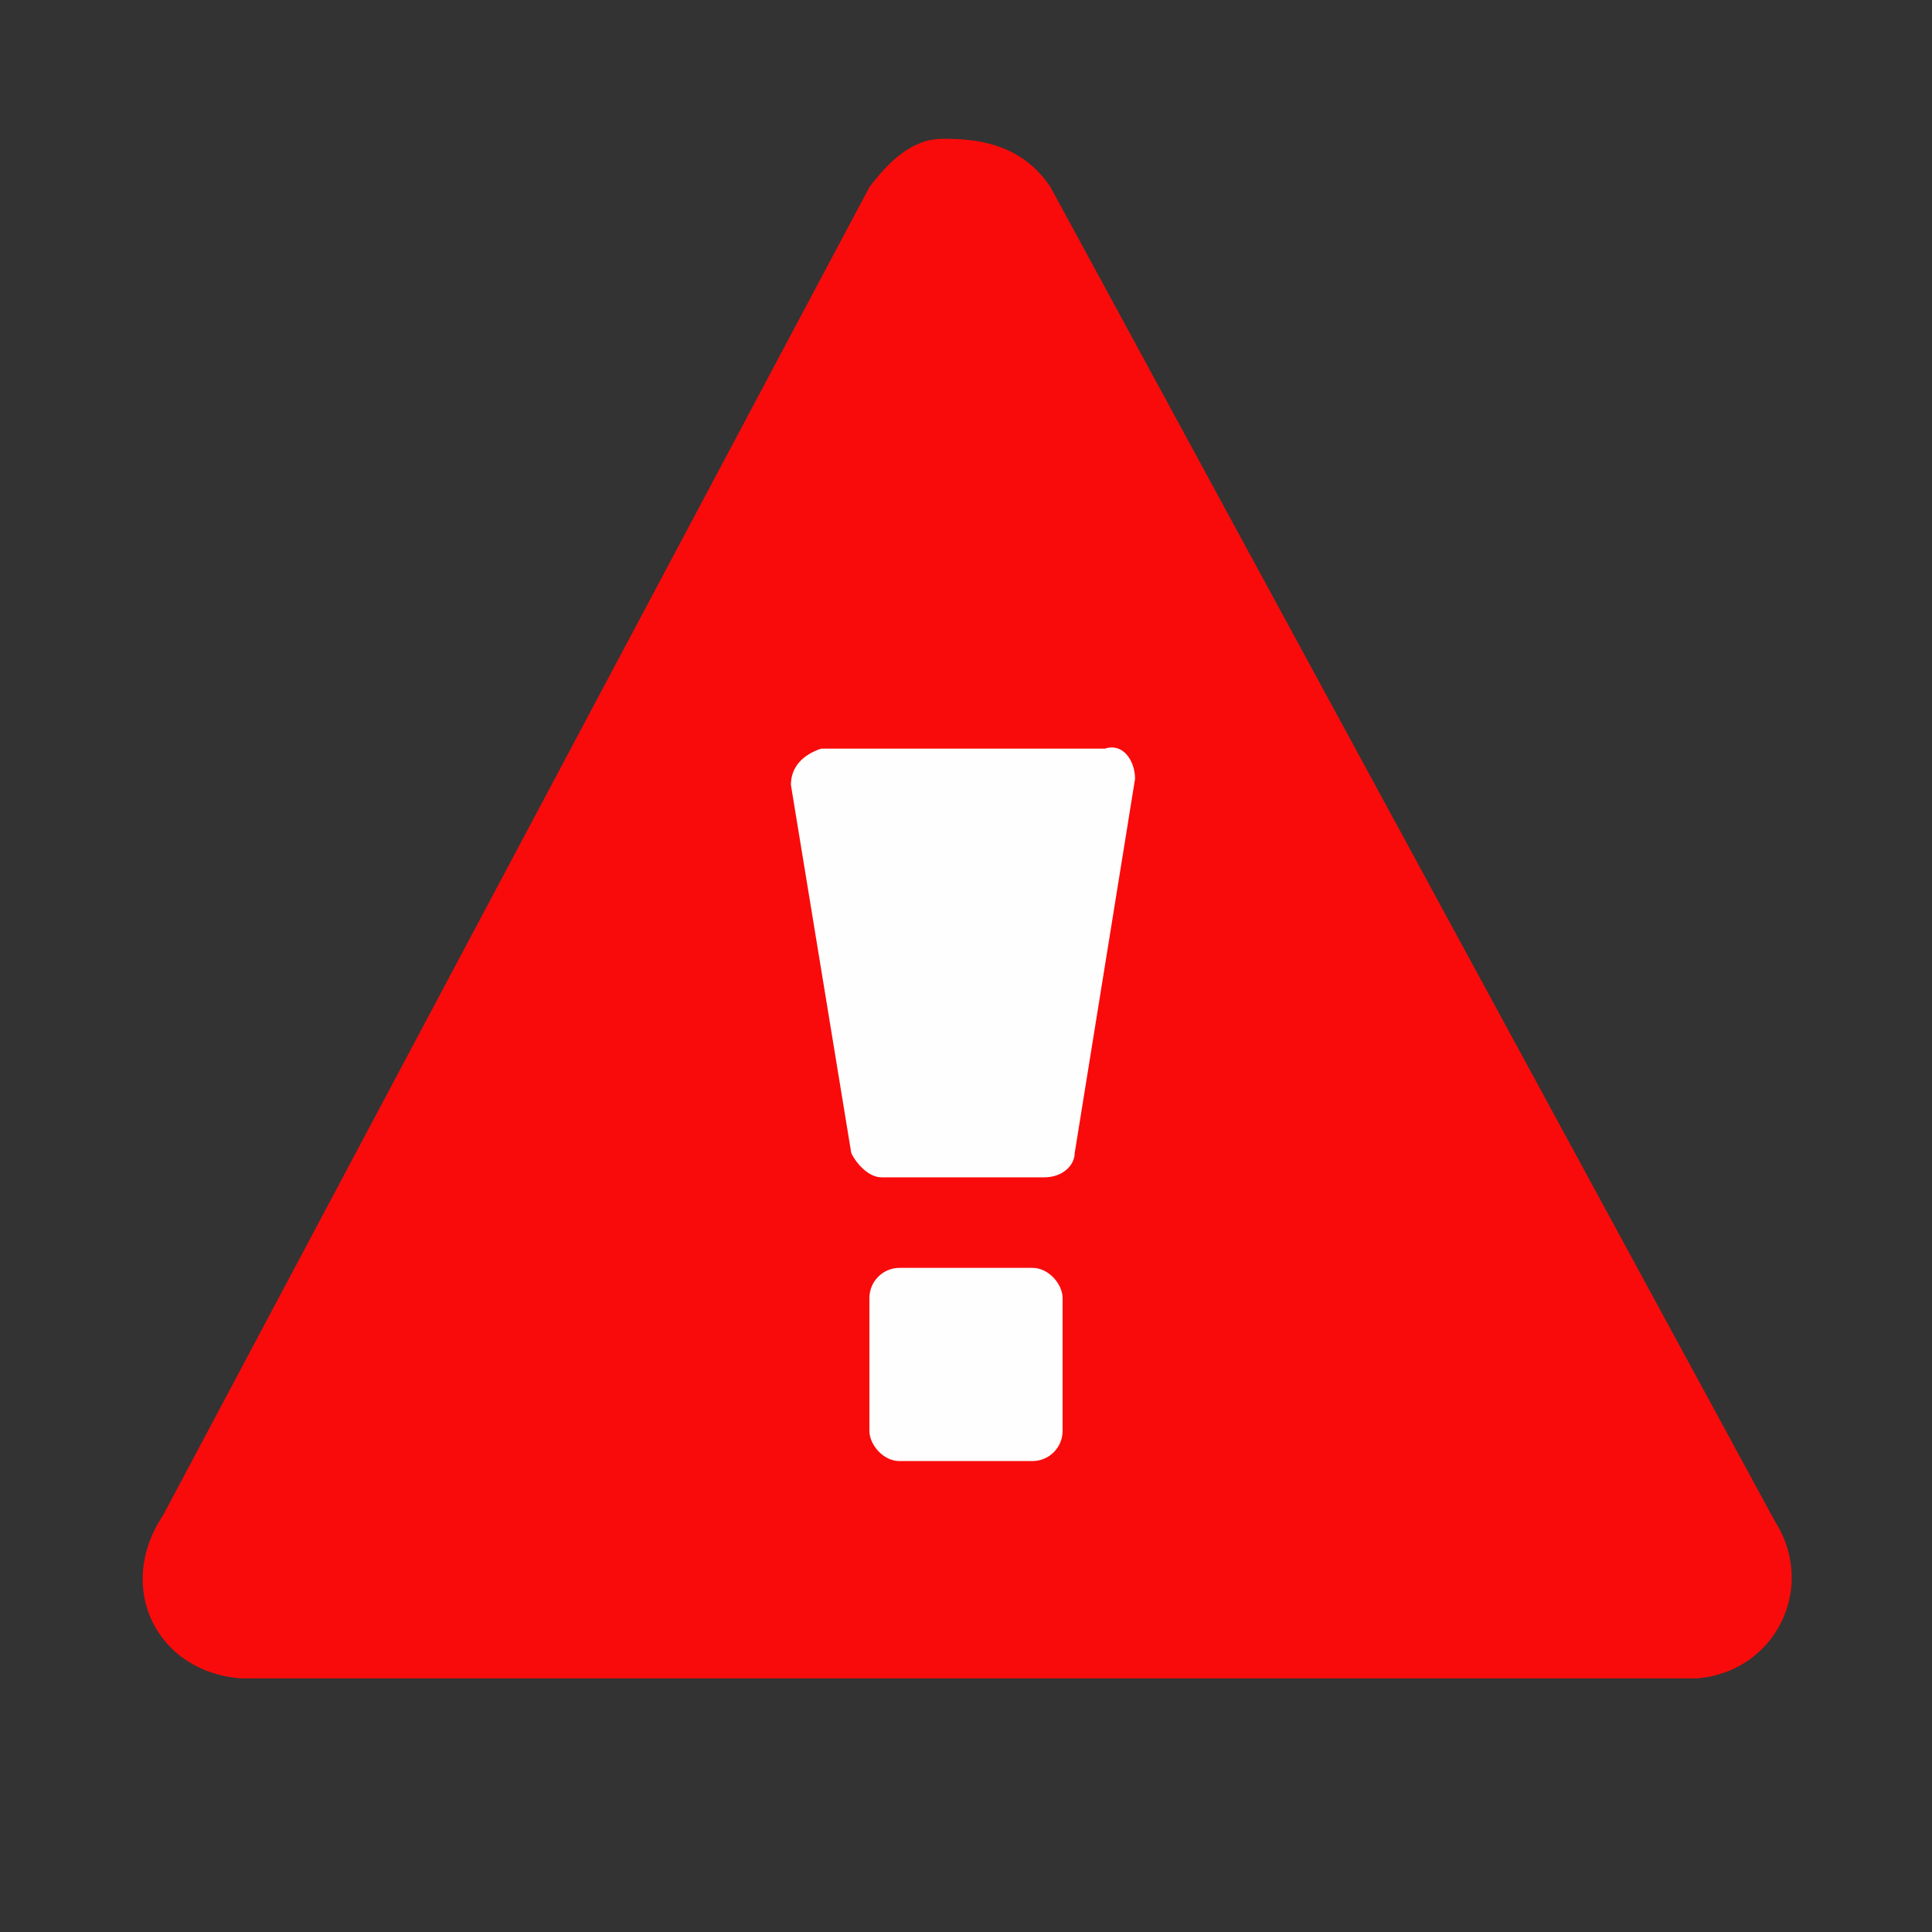
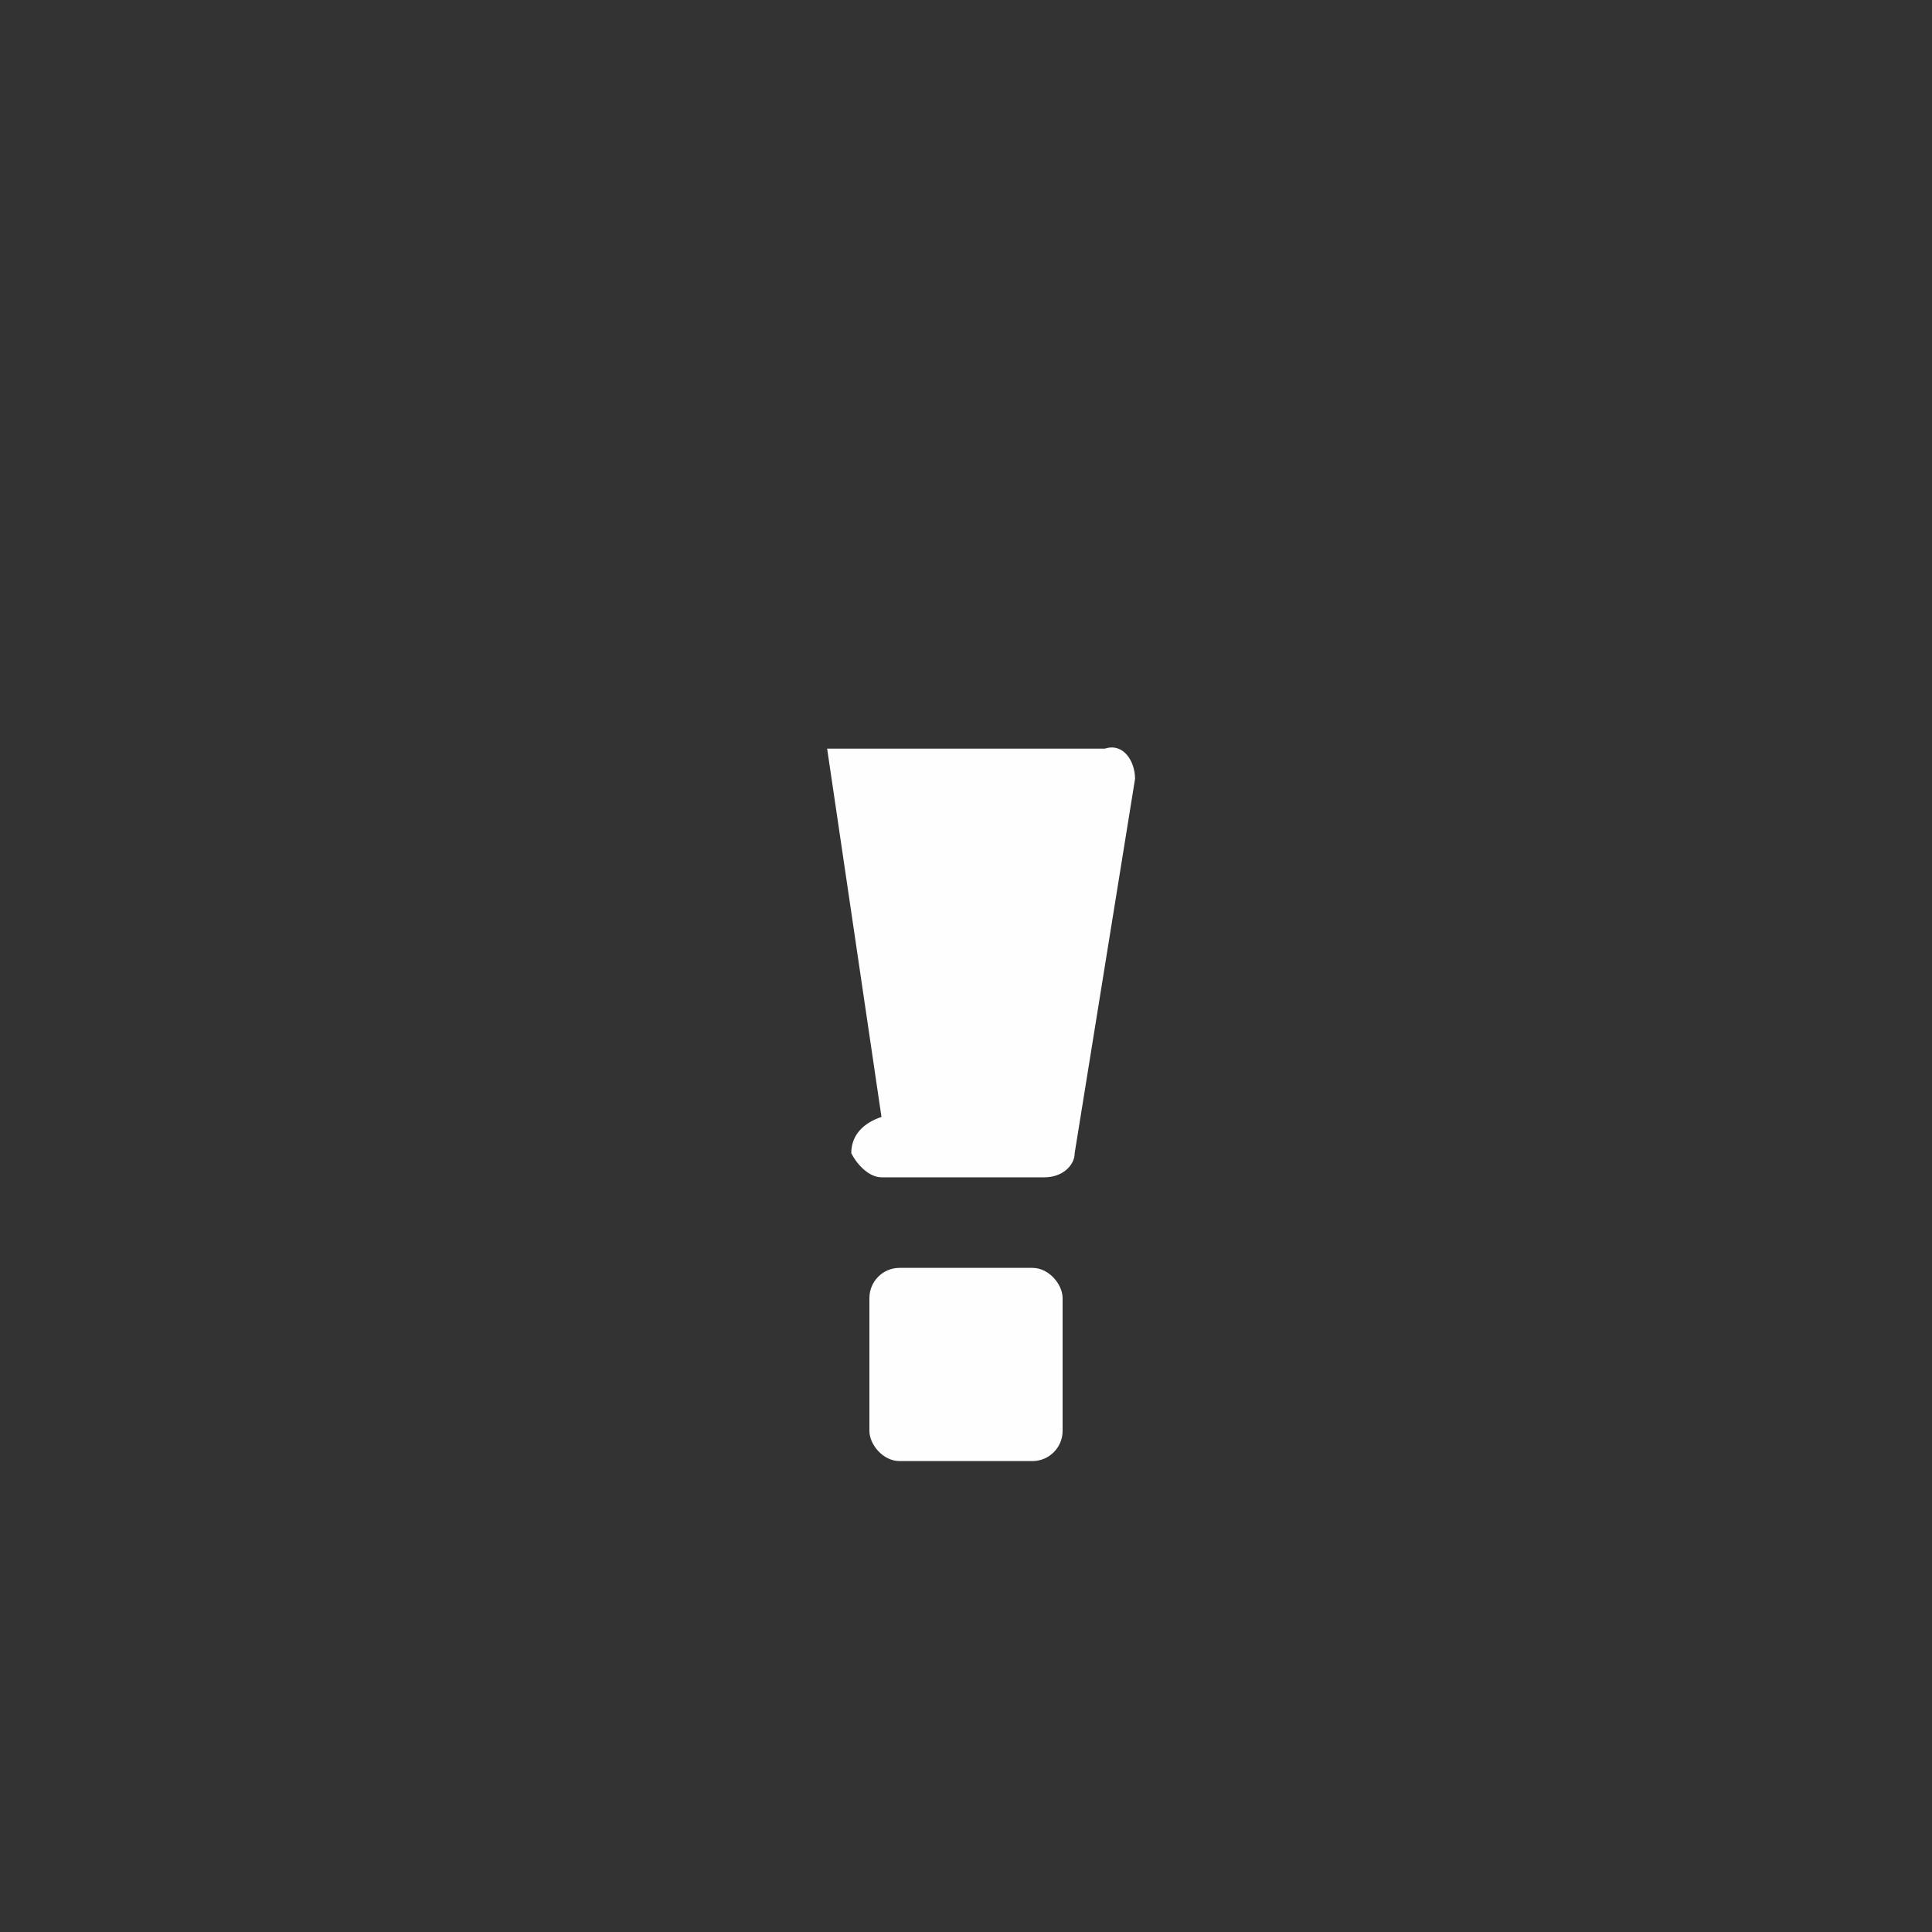
<svg xmlns="http://www.w3.org/2000/svg" id="Layer_1" version="1.1" viewBox="0 0 32 32">
  <rect x="0" y="0" width="32" height="32" fill="#333333" stroke="none" />
-   <path d="M15.7,2.3c.7,0,1.3.2,1.7.8l12,22.1c.7,1.1,0,2.5-1.3,2.6H4c-1.4-.1-2.1-1.5-1.3-2.7L14.4,3.1c.3-.4.7-.8,1.2-.8Z" fill="#f90b0b" />
-   <path d="M13.7,12.4h4.6c.3-.1.5.2.5.5l-1,6.2c0,.2-.2.4-.5.4h-2.7c-.2,0-.4-.2-.5-.4l-1-6.1c0-.3.2-.5.5-.6Z" fill="#fefefe" />
+   <path d="M13.7,12.4h4.6c.3-.1.5.2.5.5l-1,6.2c0,.2-.2.4-.5.4h-2.7c-.2,0-.4-.2-.5-.4c0-.3.2-.5.5-.6Z" fill="#fefefe" />
  <rect x="14.4" y="21" width="3.2" height="3.2" rx=".5" ry=".5" fill="#fefefe" />
</svg>